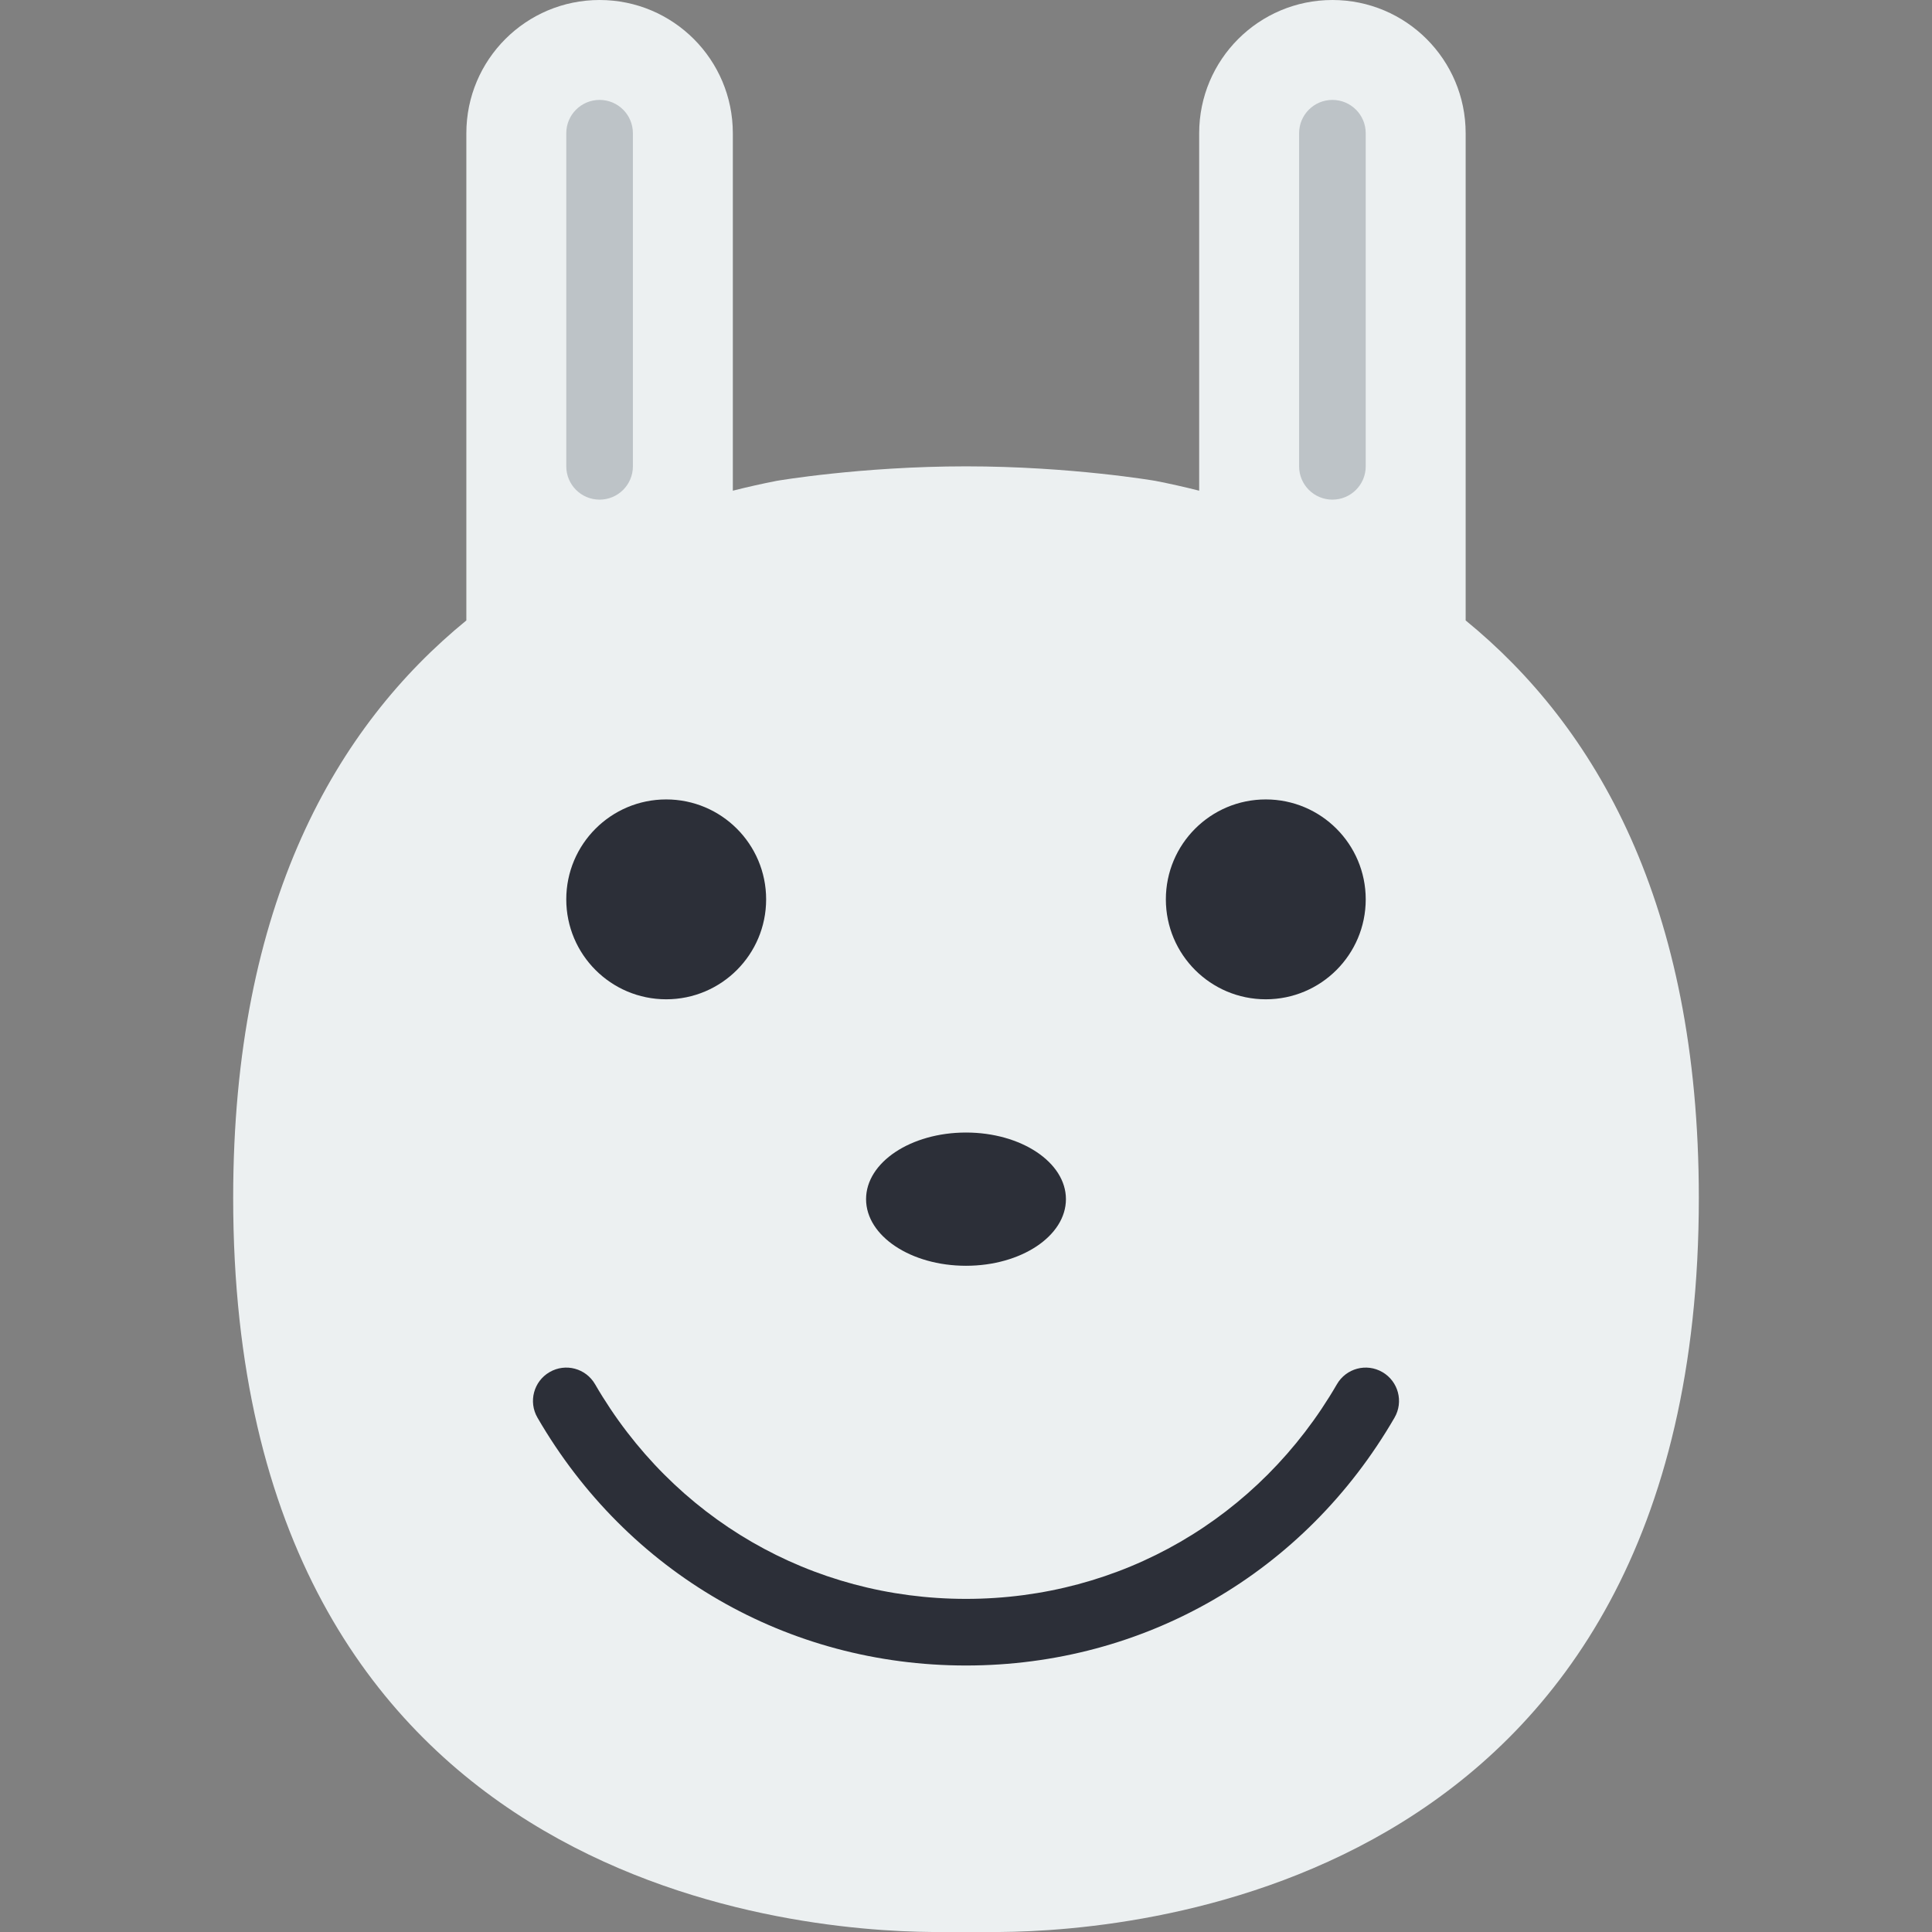
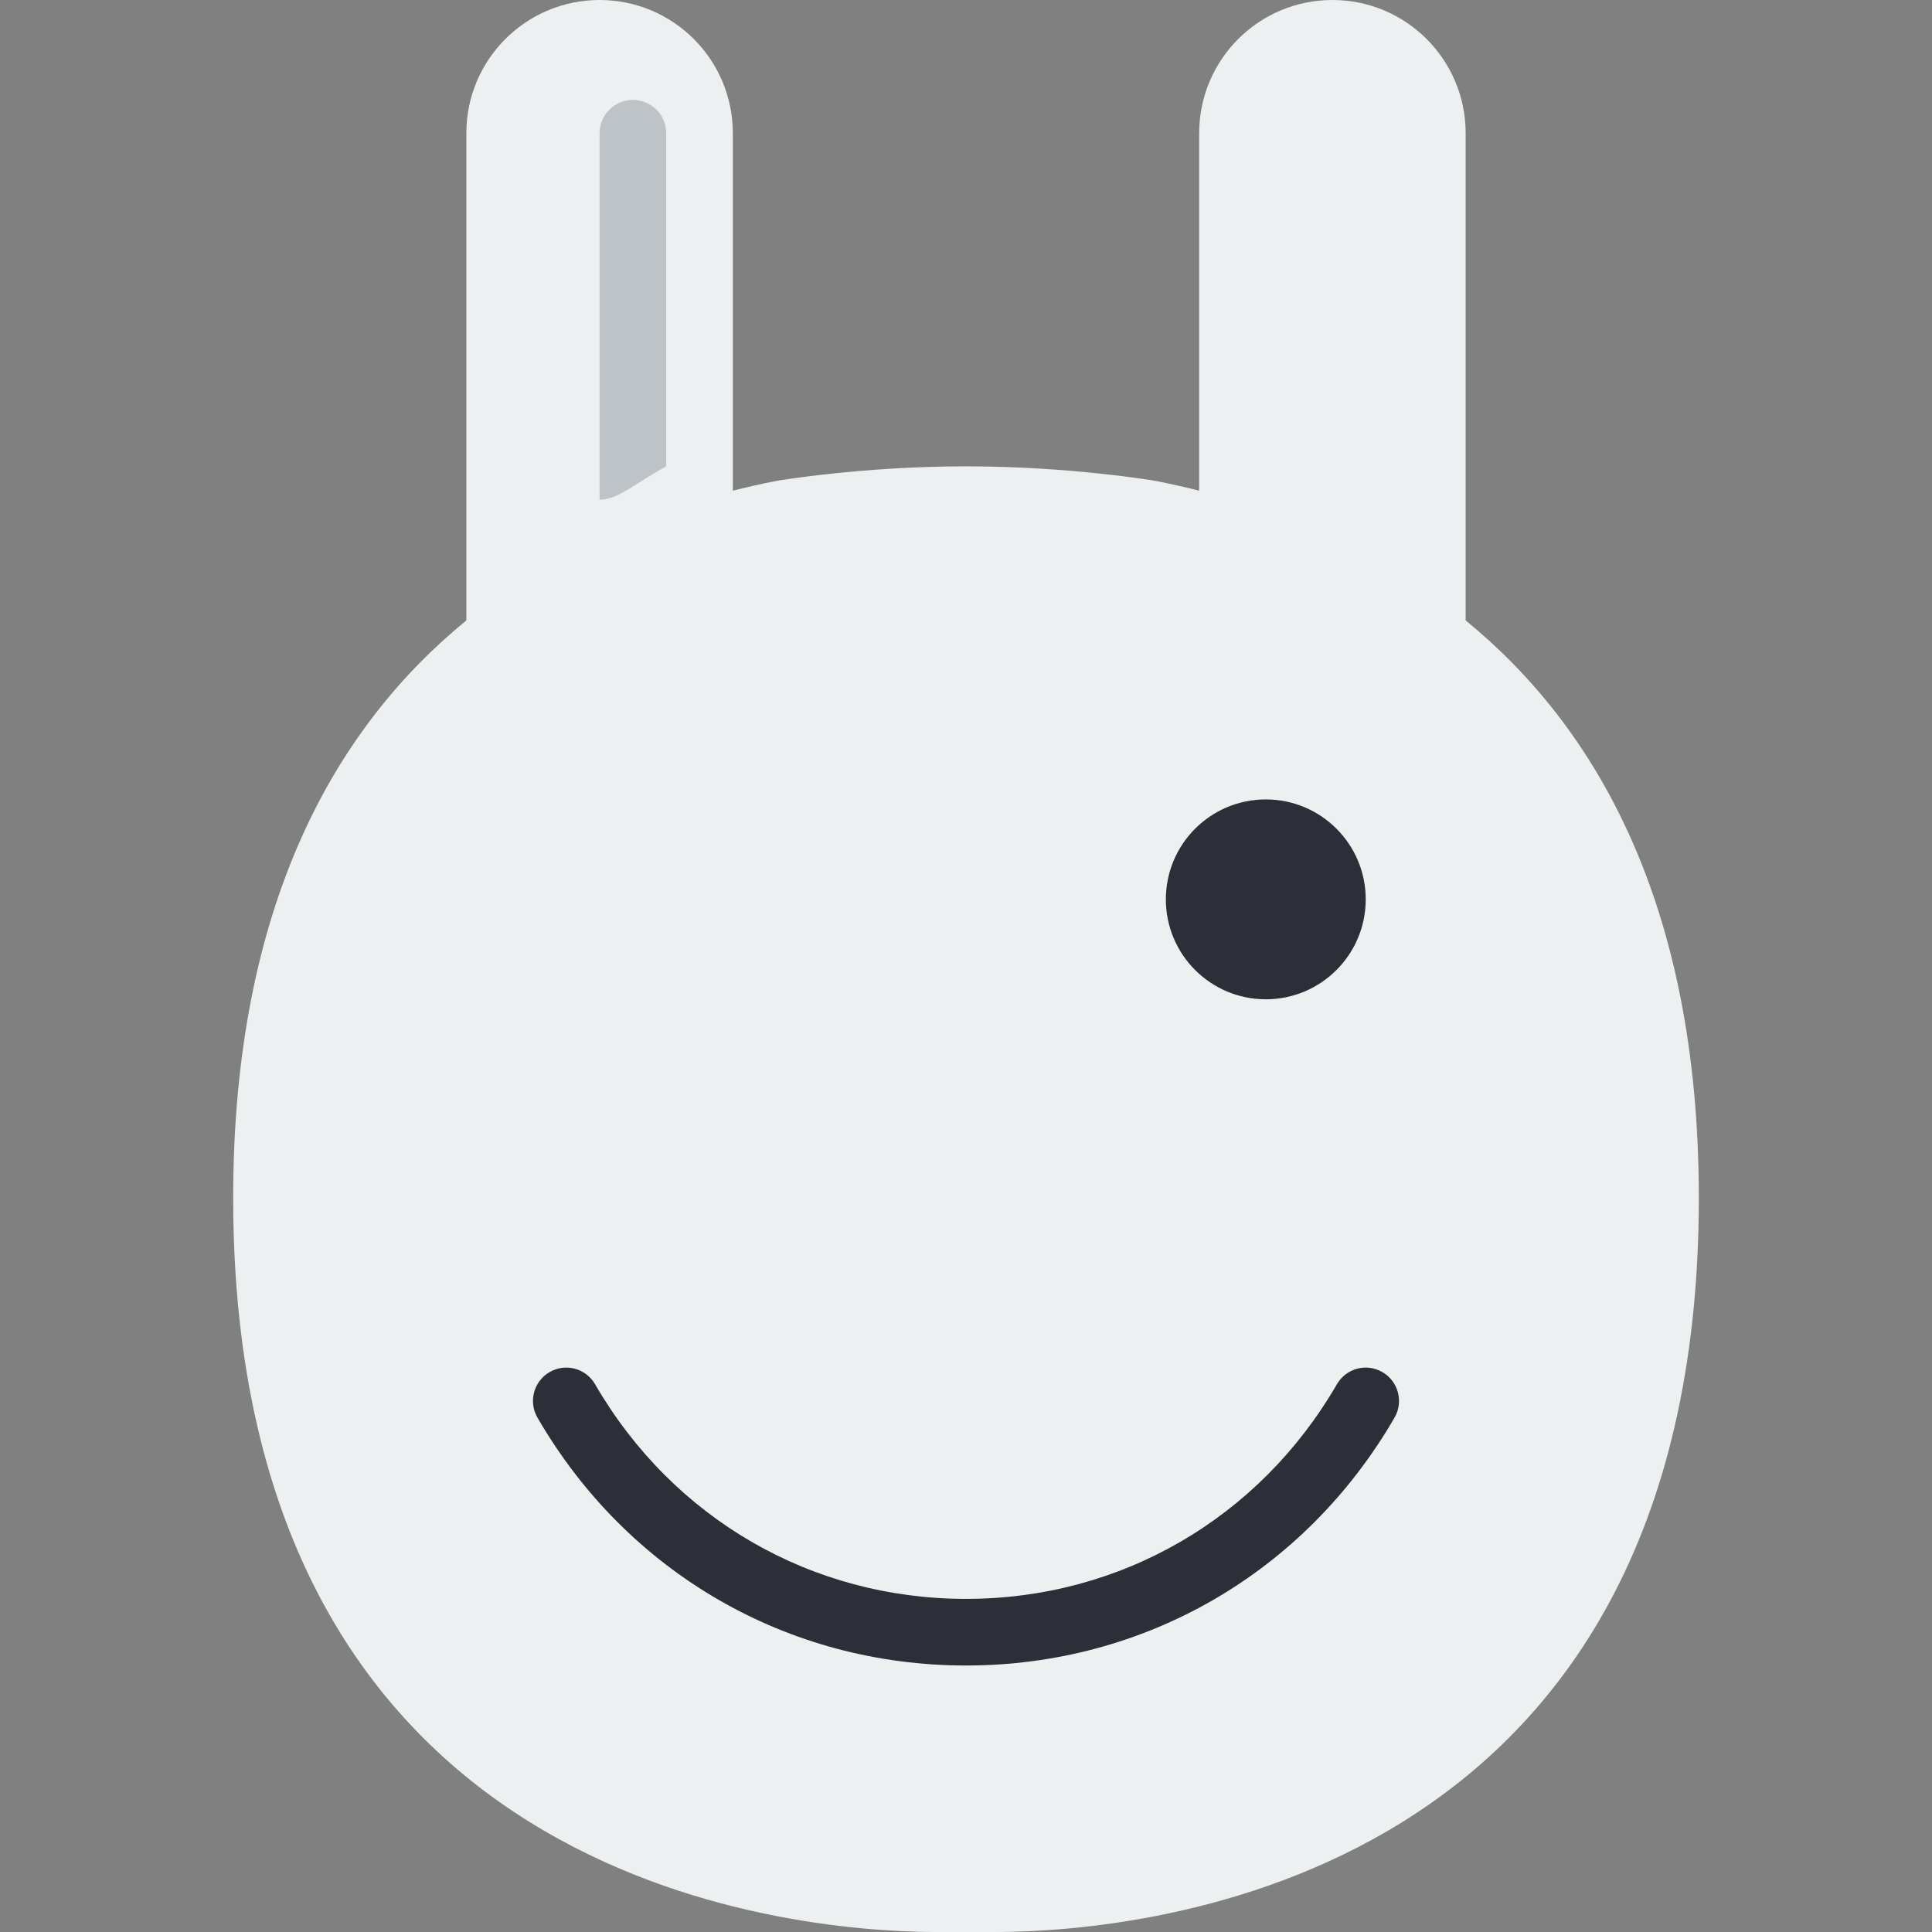
<svg xmlns="http://www.w3.org/2000/svg" height="800px" width="800px" version="1.1" id="Layer_1" viewBox="0 0 512 512" xml:space="preserve">
  <rect x="0" y="0" width="512" height="512" fill="#808080" stroke="none" />
  <g>
    <path style="fill:#ECF0F1;" d="M388.414,164.423V35.31c0-19.509-15.81-35.31-35.31-35.31c-19.5,0-35.31,15.801-35.31,35.31v94.729   c-3.964-1.006-7.848-1.871-11.599-2.604c0,0-22.36-3.849-50.194-3.849s-50.194,3.849-50.194,3.849   c-3.752,0.733-7.636,1.598-11.599,2.604V35.31c0-19.509-15.81-35.31-35.31-35.31c-19.5,0-35.31,15.801-35.31,35.31v129.112   c-34.295,28.001-61.793,74.831-61.793,153.044c0,181.742,147.421,194.269,185.379,194.534h17.655   c37.959-0.265,185.379-12.791,185.379-194.534C450.207,239.254,422.709,192.424,388.414,164.423" />
    <g>
-       <path style="fill:#BDC3C7;" d="M158.897,132.409c-4.873,0-8.828-3.946-8.828-8.828V35.306c0-4.882,3.955-8.828,8.828-8.828    c4.873,0,8.828,3.946,8.828,8.828v88.276C167.724,128.463,163.769,132.409,158.897,132.409" />
-       <path style="fill:#BDC3C7;" d="M353.103,132.409c-4.873,0-8.828-3.946-8.828-8.828V35.306c0-4.882,3.955-8.828,8.828-8.828    s8.828,3.946,8.828,8.828v88.276C361.931,128.463,357.976,132.409,353.103,132.409" />
+       <path style="fill:#BDC3C7;" d="M158.897,132.409V35.306c0-4.882,3.955-8.828,8.828-8.828    c4.873,0,8.828,3.946,8.828,8.828v88.276C167.724,128.463,163.769,132.409,158.897,132.409" />
    </g>
    <g>
      <path style="fill:#2C2F38;" d="M256,441.375c-47.281,0-89.741-24.55-113.567-65.686c-2.445-4.22-1.006-9.622,3.213-12.067    c4.237-2.454,9.613-1.006,12.058,3.222c20.639,35.611,57.379,56.876,98.295,56.876s77.656-21.266,98.295-56.876    c2.445-4.228,7.821-5.676,12.058-3.222c4.22,2.445,5.659,7.848,3.213,12.067C345.741,416.825,303.281,441.375,256,441.375" />
-       <path style="fill:#2C2F38;" d="M203.034,238.34c0,14.627-11.855,26.483-26.483,26.483c-14.627,0-26.483-11.855-26.483-26.483    s11.855-26.483,26.483-26.483C191.179,211.858,203.034,223.713,203.034,238.34" />
      <path style="fill:#2C2F38;" d="M361.931,238.34c0,14.627-11.855,26.483-26.483,26.483s-26.483-11.855-26.483-26.483    s11.855-26.483,26.483-26.483S361.931,223.713,361.931,238.34" />
-       <path style="fill:#2C2F38;" d="M282.483,317.789c0,9.754-11.855,17.655-26.483,17.655s-26.483-7.901-26.483-17.655    s11.855-17.655,26.483-17.655S282.483,308.034,282.483,317.789" />
    </g>
  </g>
</svg>